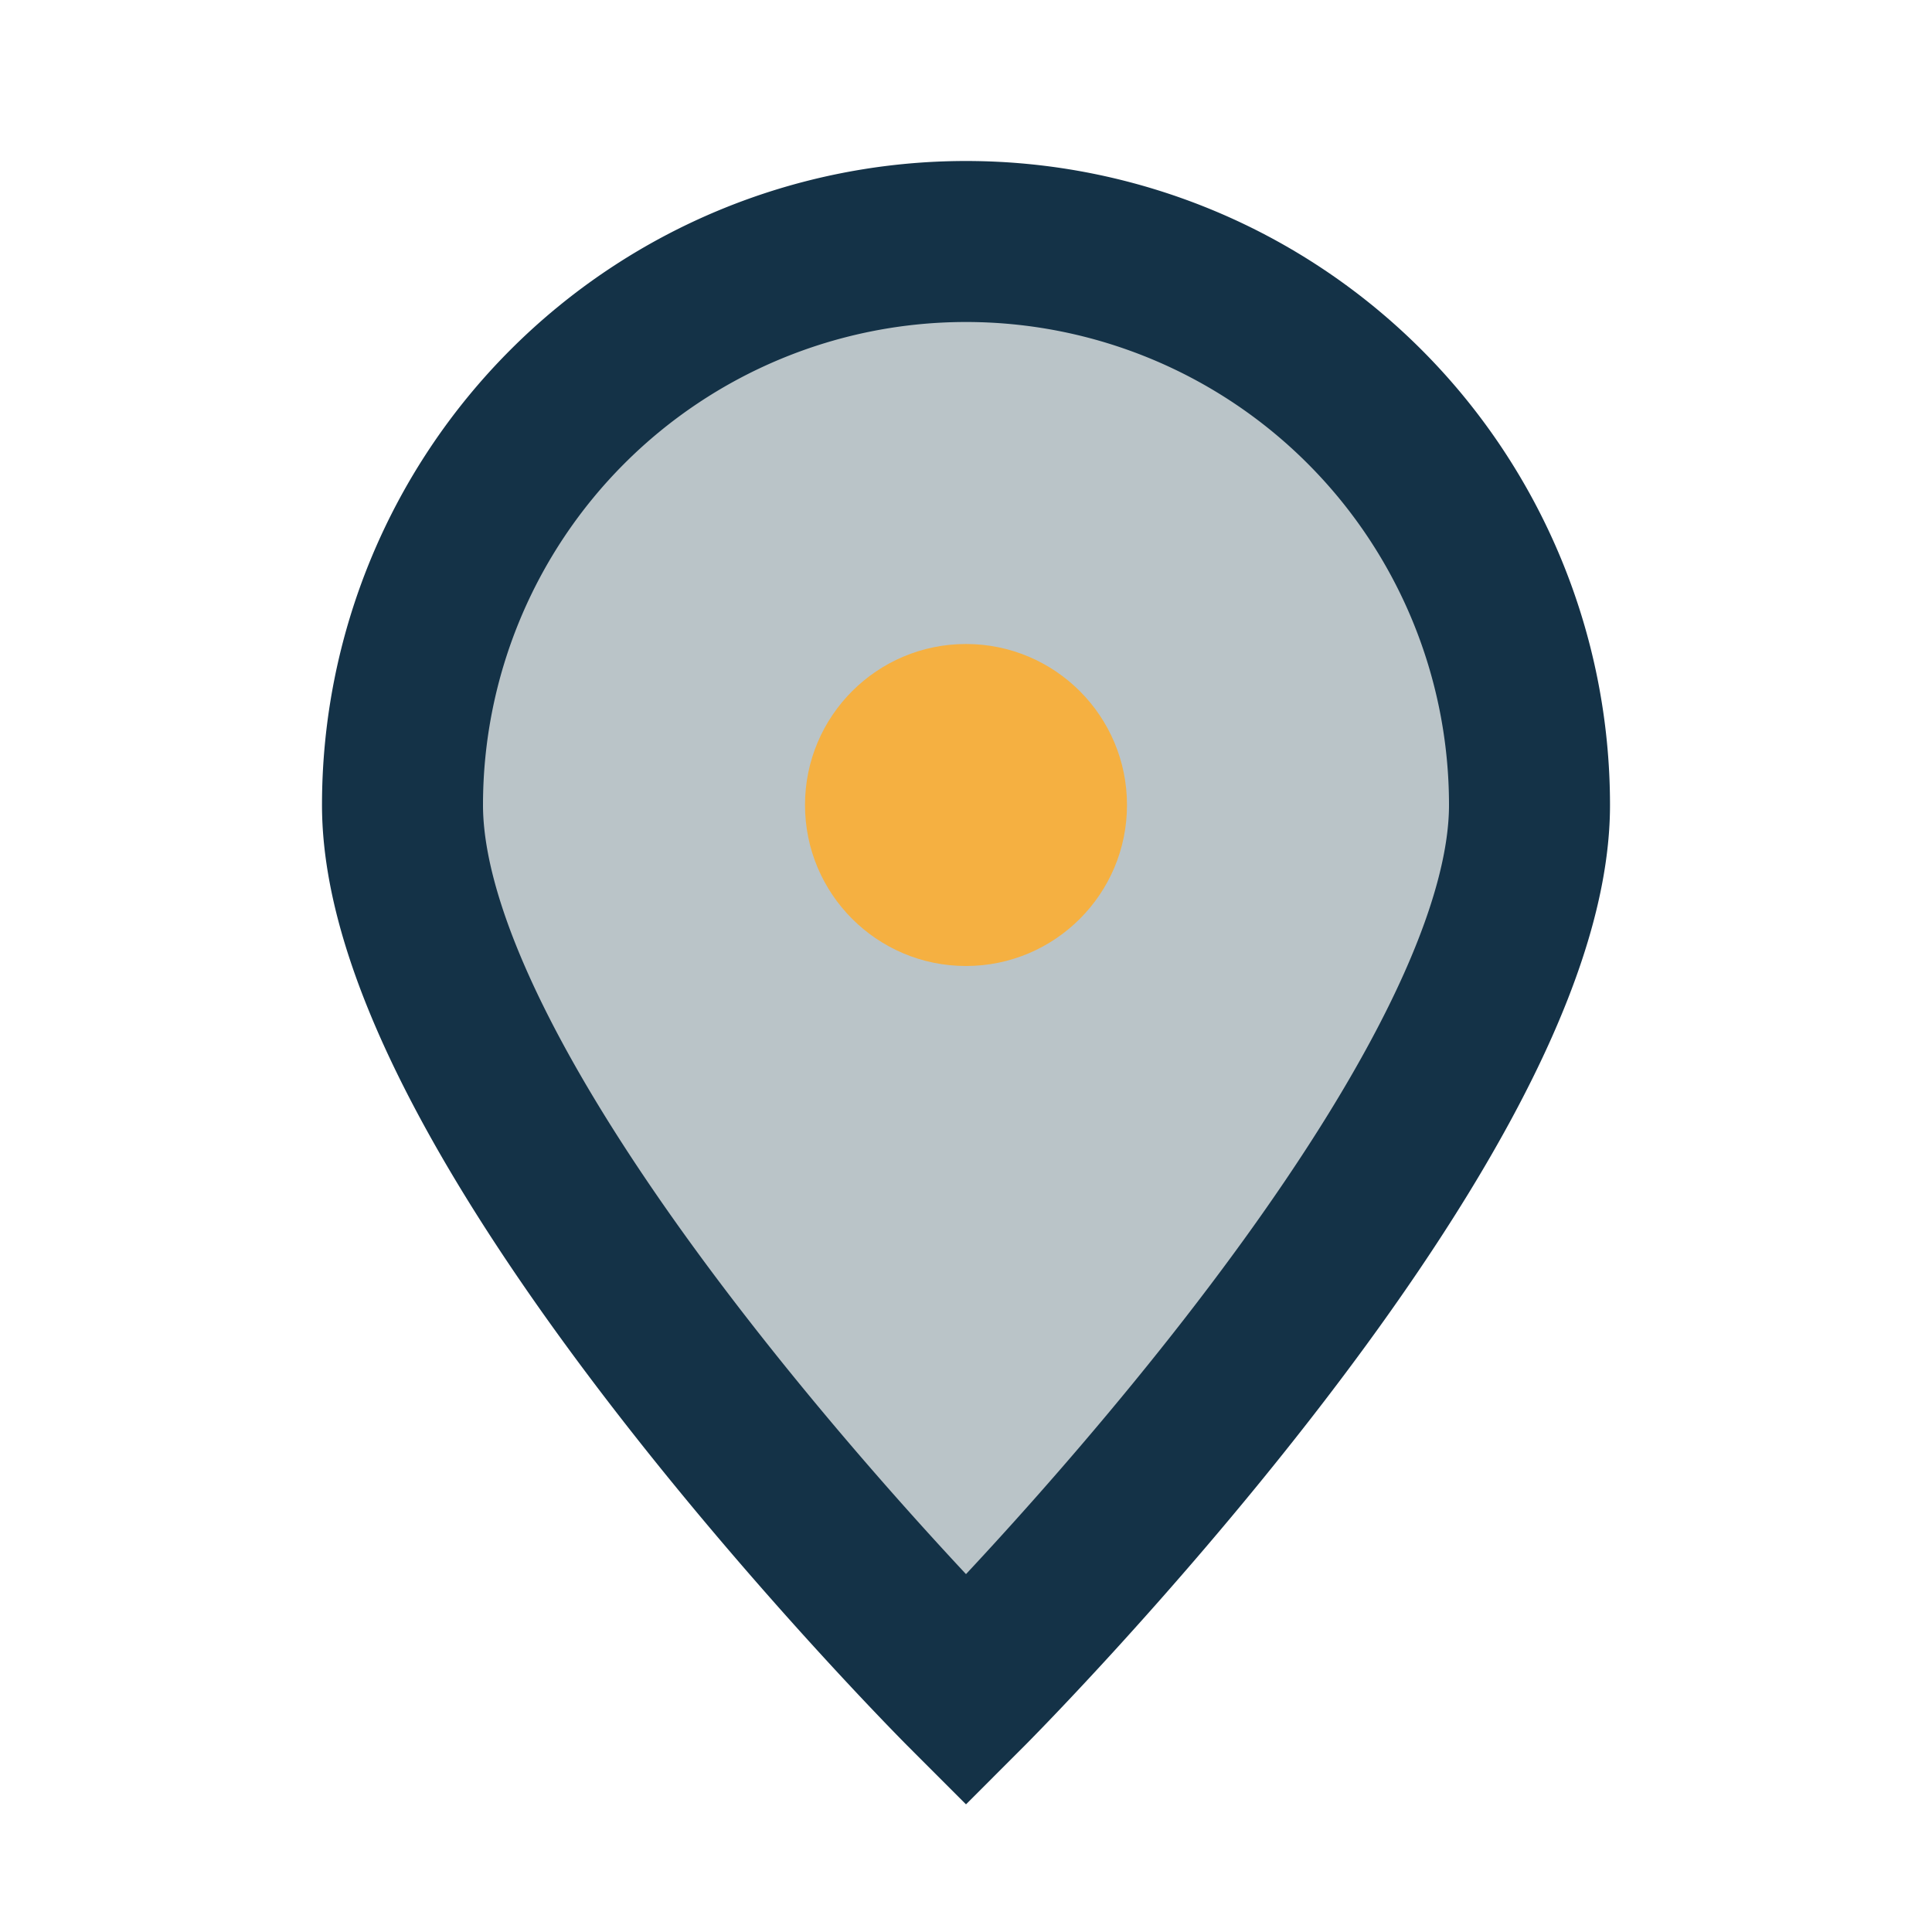
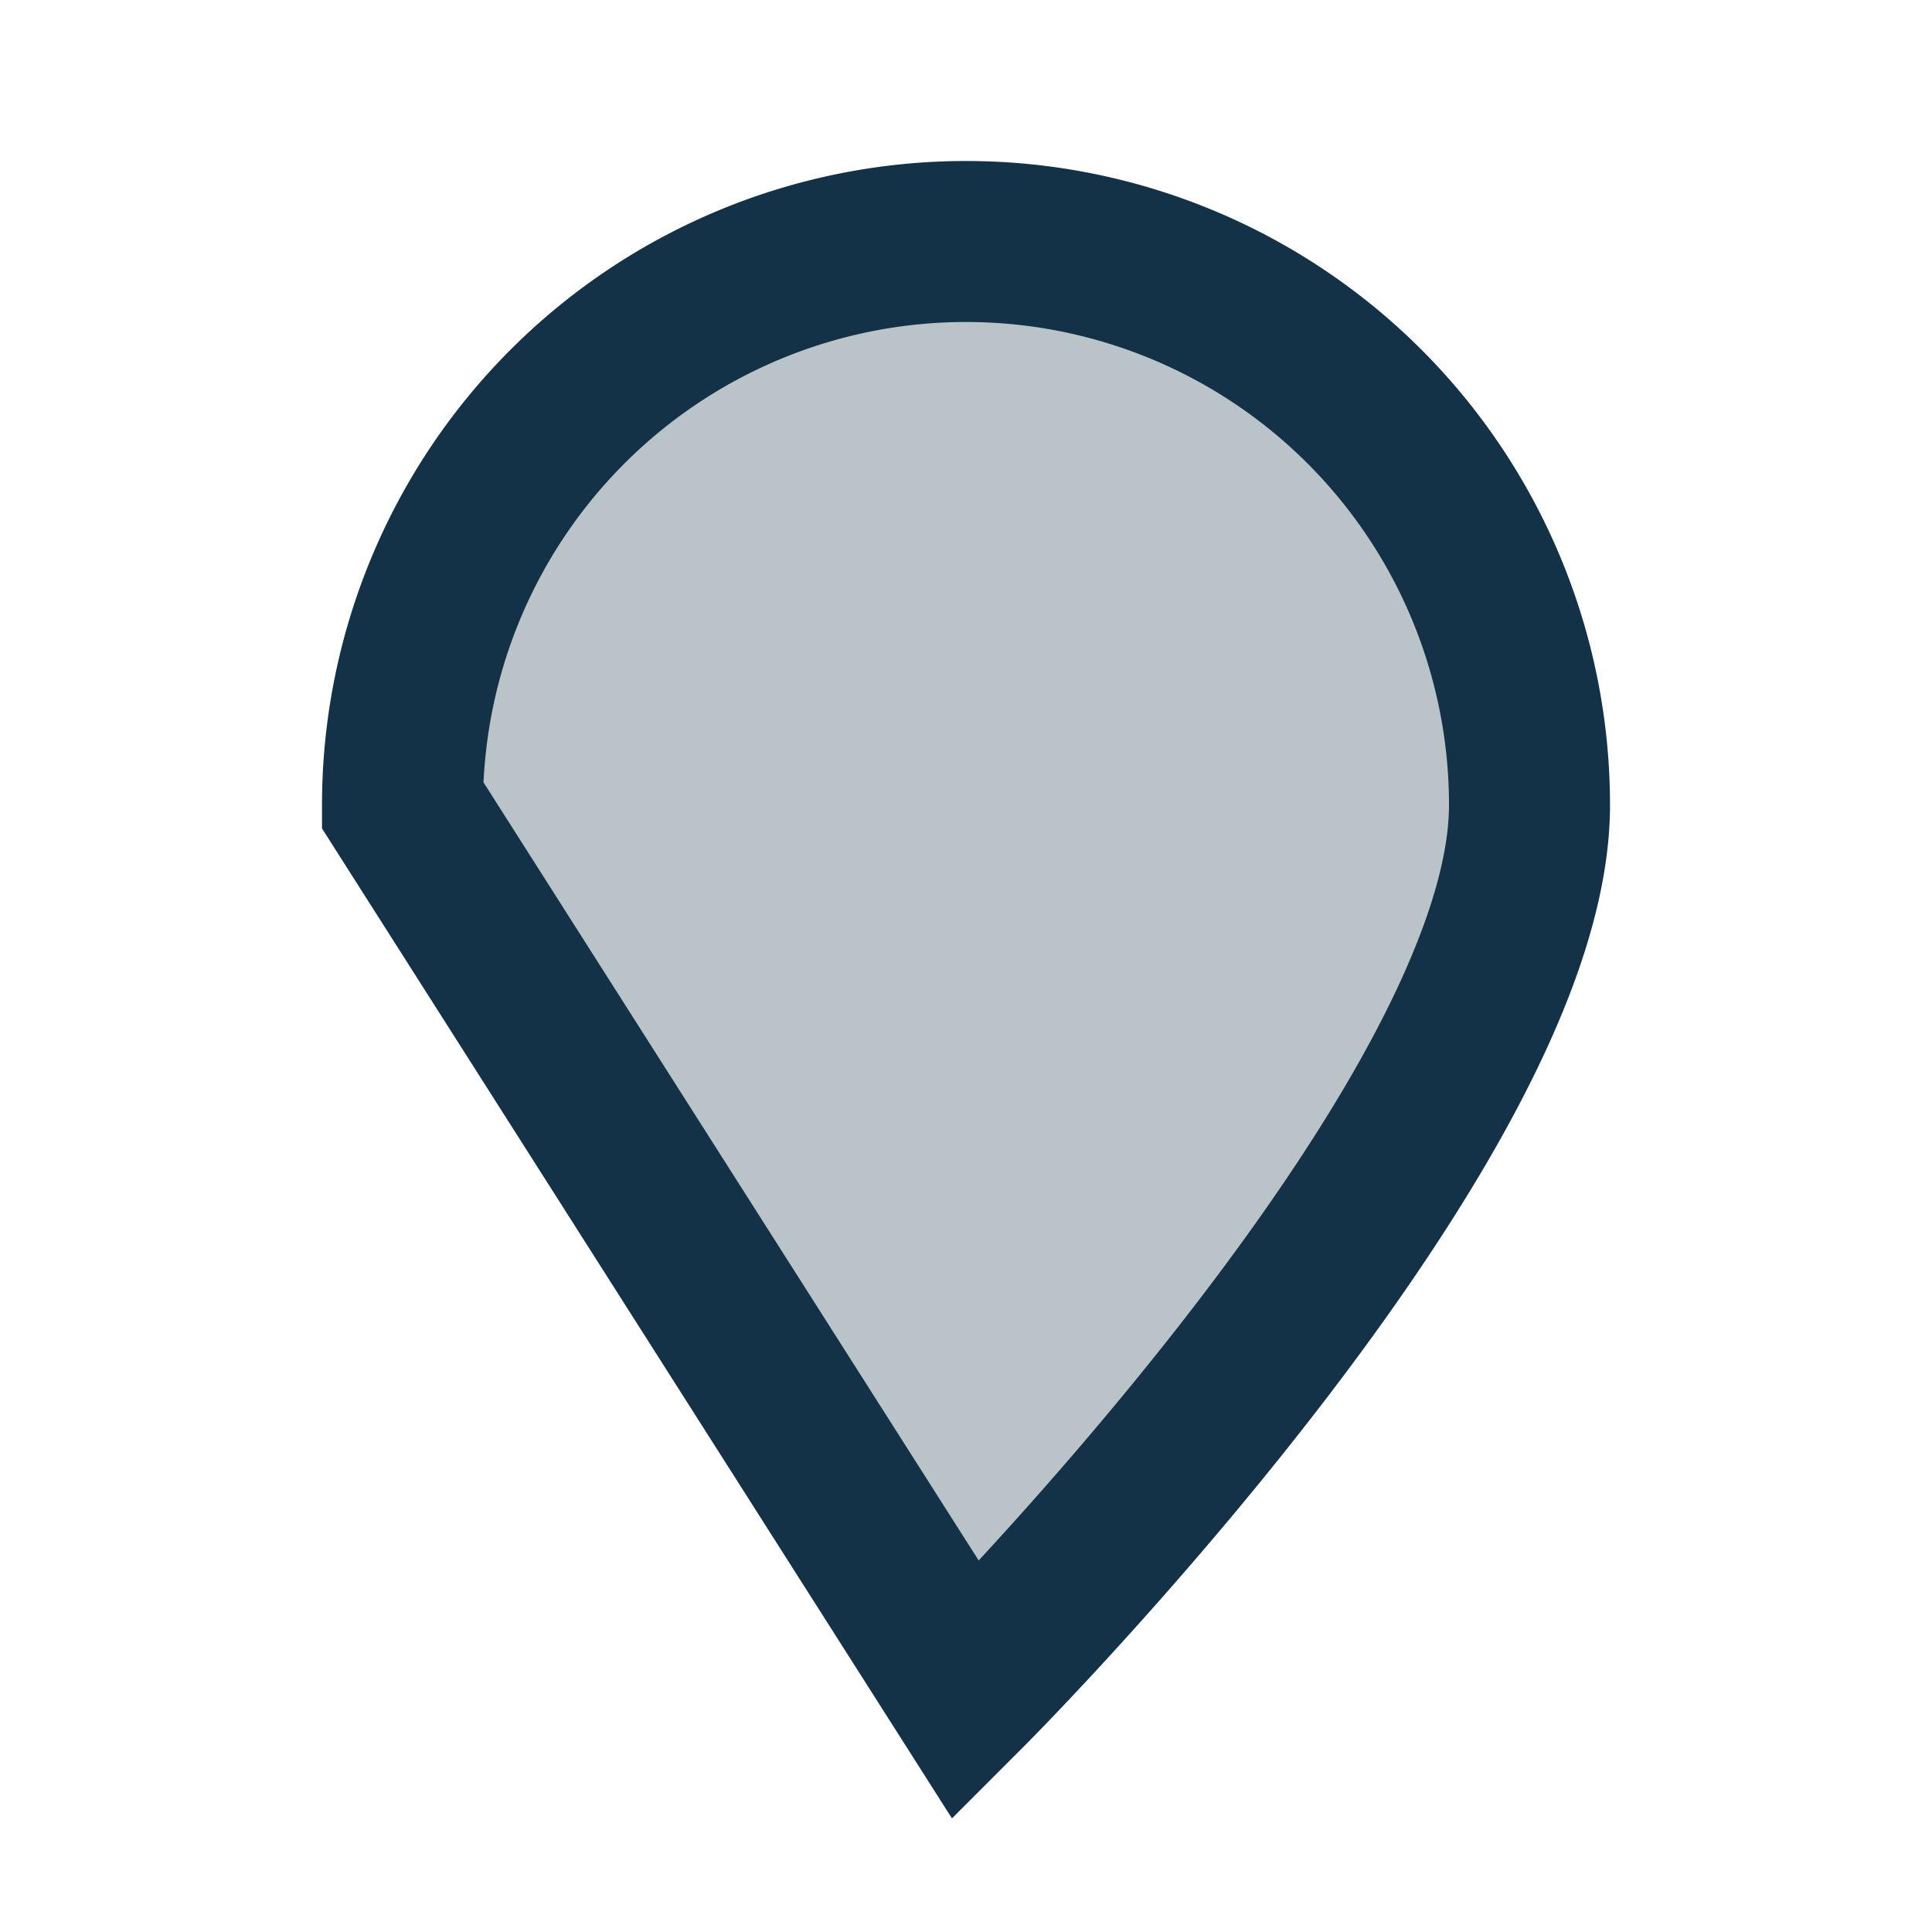
<svg xmlns="http://www.w3.org/2000/svg" width="24" height="24" viewBox="0 0 24 24">
-   <path d="M12 21s7-7 7-11a7 7 0 0 0-14 0c0 4 7 11 7 11z" fill="#BAC4C8" stroke="#143247" stroke-width="2" />
-   <circle cx="12" cy="10" r="2" fill="#F5B041" />
+   <path d="M12 21s7-7 7-11a7 7 0 0 0-14 0z" fill="#BAC4C8" stroke="#143247" stroke-width="2" />
</svg>